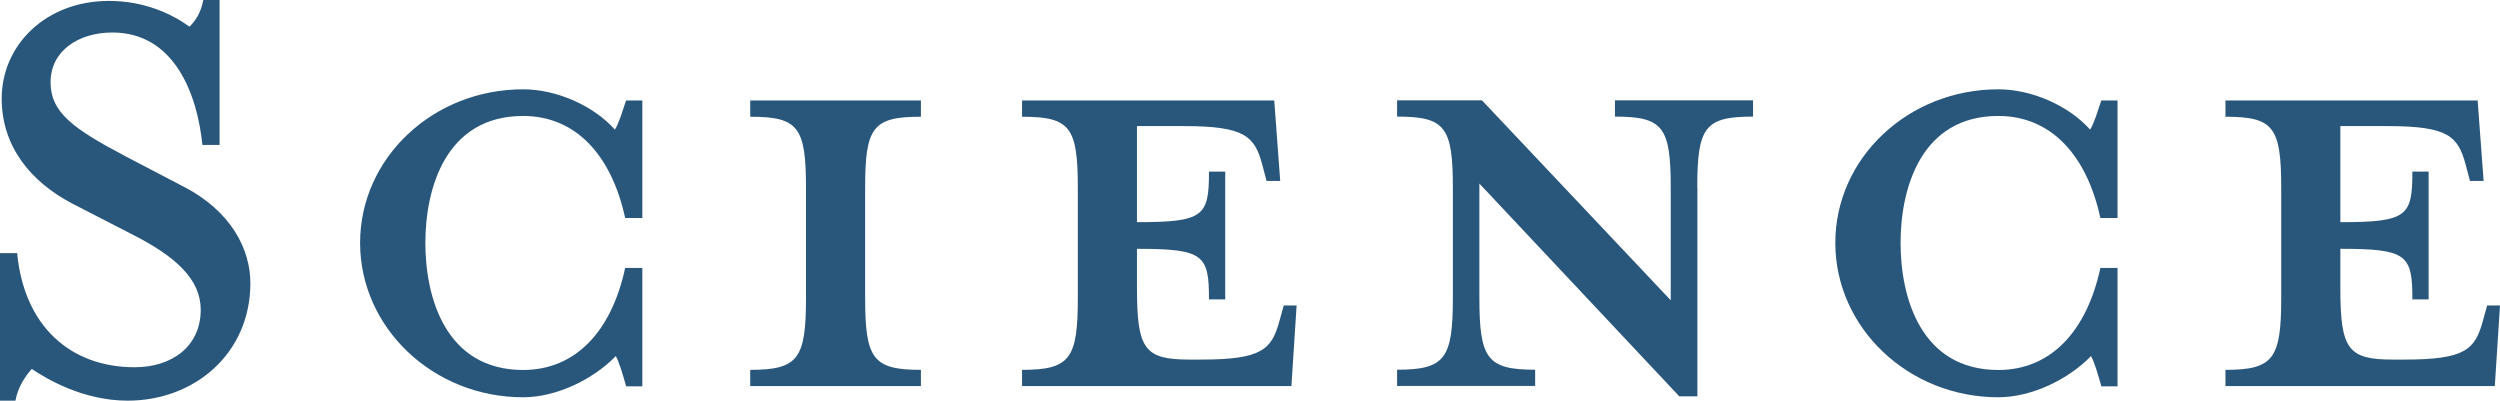
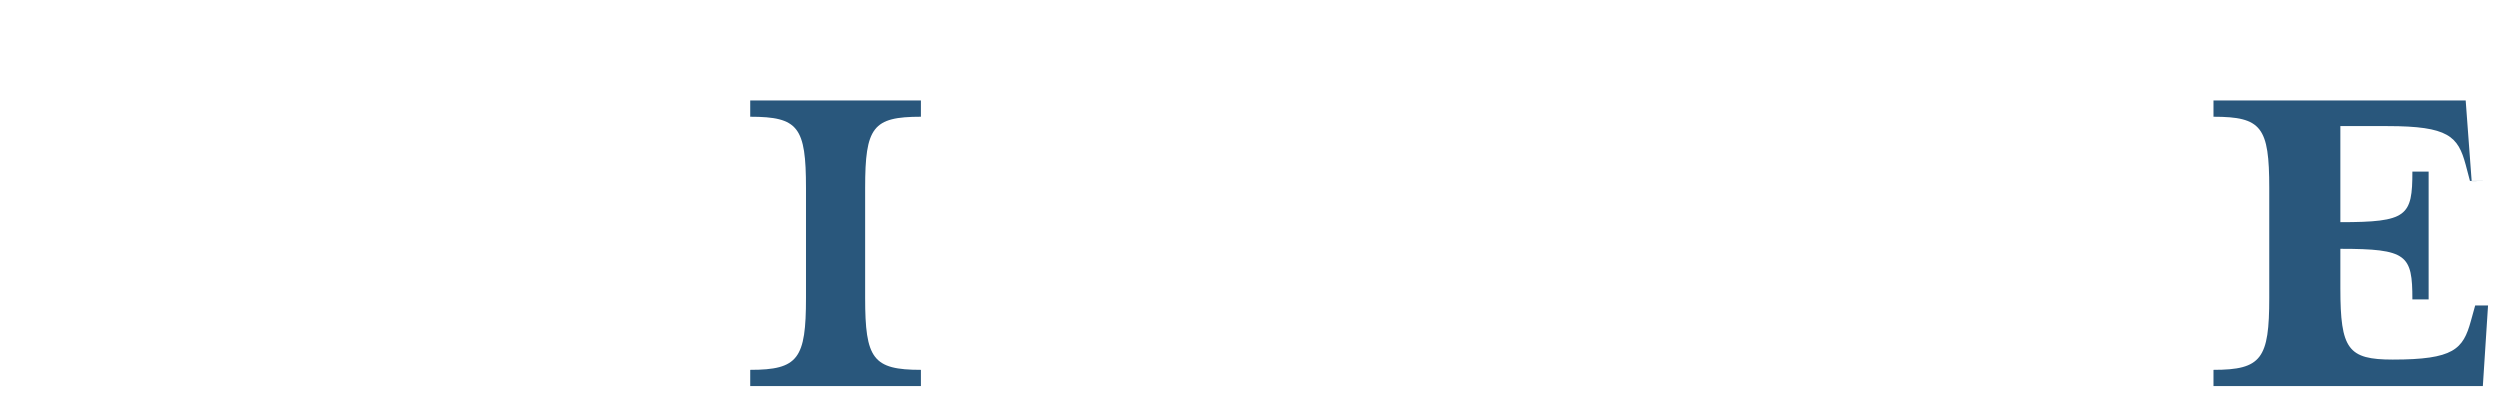
<svg xmlns="http://www.w3.org/2000/svg" id="_テキスト" data-name="テキスト" viewBox="0 0 192.31 30.82">
  <defs>
    <style>
      .cls-1 {
        fill: #29577c;
      }
    </style>
  </defs>
-   <path class="cls-1" d="m9.83,30.82c-3.43,0-6.2-1.65-7.39-2.44-.4.46-1.06,1.32-1.25,2.44H0v-11.35h1.32c.53,5.61,4.09,8.78,9.04,8.78,2.84,0,5.08-1.58,5.08-4.42,0-2.31-1.85-4.09-5.41-5.87l-4.49-2.31C2.38,13.99.13,11.28.13,7.59.13,3.43,3.56.07,8.38.07c2.71,0,4.82.99,6.2,1.98.4-.4.86-.99,1.06-2.05h1.25v11.15h-1.32c-.4-3.96-2.18-8.65-6.93-8.65-2.57,0-4.75,1.39-4.75,3.83,0,2.31,1.72,3.56,5.74,5.68l4.42,2.31c3.76,1.91,5.21,4.88,5.21,7.46,0,5.41-4.29,9.04-9.44,9.04Z" />
-   <path class="cls-1" d="m48.16,29.7c-.26-.92-.53-1.85-.79-2.31-1.72,1.78-4.55,3.17-7.13,3.17-6.93,0-12.54-5.35-12.54-11.88s5.61-11.81,12.54-11.81c2.57,0,5.41,1.25,7.06,3.1.33-.53.59-1.45.86-2.24h1.25v9.04h-1.32c-1.06-4.88-3.83-7.85-7.85-7.85-5.94,0-7.52,5.54-7.52,9.77s1.58,9.77,7.52,9.77c4.03,0,6.8-2.97,7.85-7.85h1.32v9.11h-1.25Z" />
  <path class="cls-1" d="m57.71,29.7v-1.25c3.7,0,4.29-.86,4.29-5.54v-8.45c0-4.69-.59-5.48-4.29-5.48v-1.25h13.13v1.25c-3.7,0-4.29.79-4.29,5.48v8.45c0,4.69.59,5.54,4.29,5.54v1.25h-13.13Z" />
-   <path class="cls-1" d="m98.49,13.92h-1.06l-.33-1.25c-.59-2.18-1.32-2.97-6.01-2.97h-3.63v7.39c5.15,0,5.54-.46,5.54-3.89h1.25v9.83h-1.25c0-3.43-.4-3.89-5.54-3.89v3.04c0,4.69.59,5.48,4.03,5.48h.92c4.69,0,5.41-.79,6.01-2.97l.33-1.19h.99l-.4,6.2h-20.72v-1.25c3.7,0,4.29-.86,4.29-5.54v-8.45c0-4.69-.59-5.48-4.29-5.48v-1.25h19.4l.46,6.2Z" />
-   <path class="cls-1" d="m130.57,14.45v16.04h-1.39l-15.38-16.37v8.78c0,4.69.59,5.54,4.29,5.54v1.25h-10.62v-1.25c3.7,0,4.29-.86,4.29-5.54v-8.45c0-4.69-.59-5.48-4.29-5.48v-1.25h6.53l14.52,15.38v-8.65c0-4.69-.59-5.48-4.29-5.48v-1.25h10.62v1.25c-3.7,0-4.29.79-4.29,5.48Z" />
-   <path class="cls-1" d="m161.64,29.7c-.26-.92-.53-1.85-.79-2.31-1.72,1.78-4.55,3.17-7.13,3.17-6.93,0-12.54-5.35-12.54-11.88s5.61-11.81,12.54-11.81c2.57,0,5.41,1.25,7.06,3.1.33-.53.59-1.45.86-2.24h1.25v9.04h-1.32c-1.06-4.88-3.83-7.85-7.85-7.85-5.94,0-7.52,5.54-7.52,9.77s1.58,9.77,7.52,9.77c4.03,0,6.8-2.97,7.85-7.85h1.32v9.11h-1.25Z" />
-   <path class="cls-1" d="m191.06,13.92h-1.06l-.33-1.25c-.59-2.18-1.32-2.97-6.01-2.97h-3.63v7.39c5.15,0,5.54-.46,5.54-3.89h1.25v9.83h-1.25c0-3.43-.4-3.89-5.54-3.89v3.04c0,4.69.59,5.48,4.03,5.48h.92c4.69,0,5.41-.79,6.01-2.97l.33-1.19h.99l-.4,6.2h-20.72v-1.25c3.7,0,4.29-.86,4.29-5.54v-8.45c0-4.69-.59-5.48-4.29-5.48v-1.25h19.4l.46,6.2Z" />
+   <path class="cls-1" d="m191.06,13.92h-1.06l-.33-1.25c-.59-2.18-1.32-2.97-6.01-2.97h-3.63v7.39c5.15,0,5.54-.46,5.54-3.89h1.25v9.83h-1.25c0-3.43-.4-3.89-5.54-3.89v3.04c0,4.69.59,5.48,4.03,5.48c4.69,0,5.41-.79,6.01-2.97l.33-1.19h.99l-.4,6.2h-20.72v-1.25c3.7,0,4.29-.86,4.29-5.54v-8.45c0-4.69-.59-5.48-4.29-5.48v-1.25h19.4l.46,6.2Z" />
</svg>